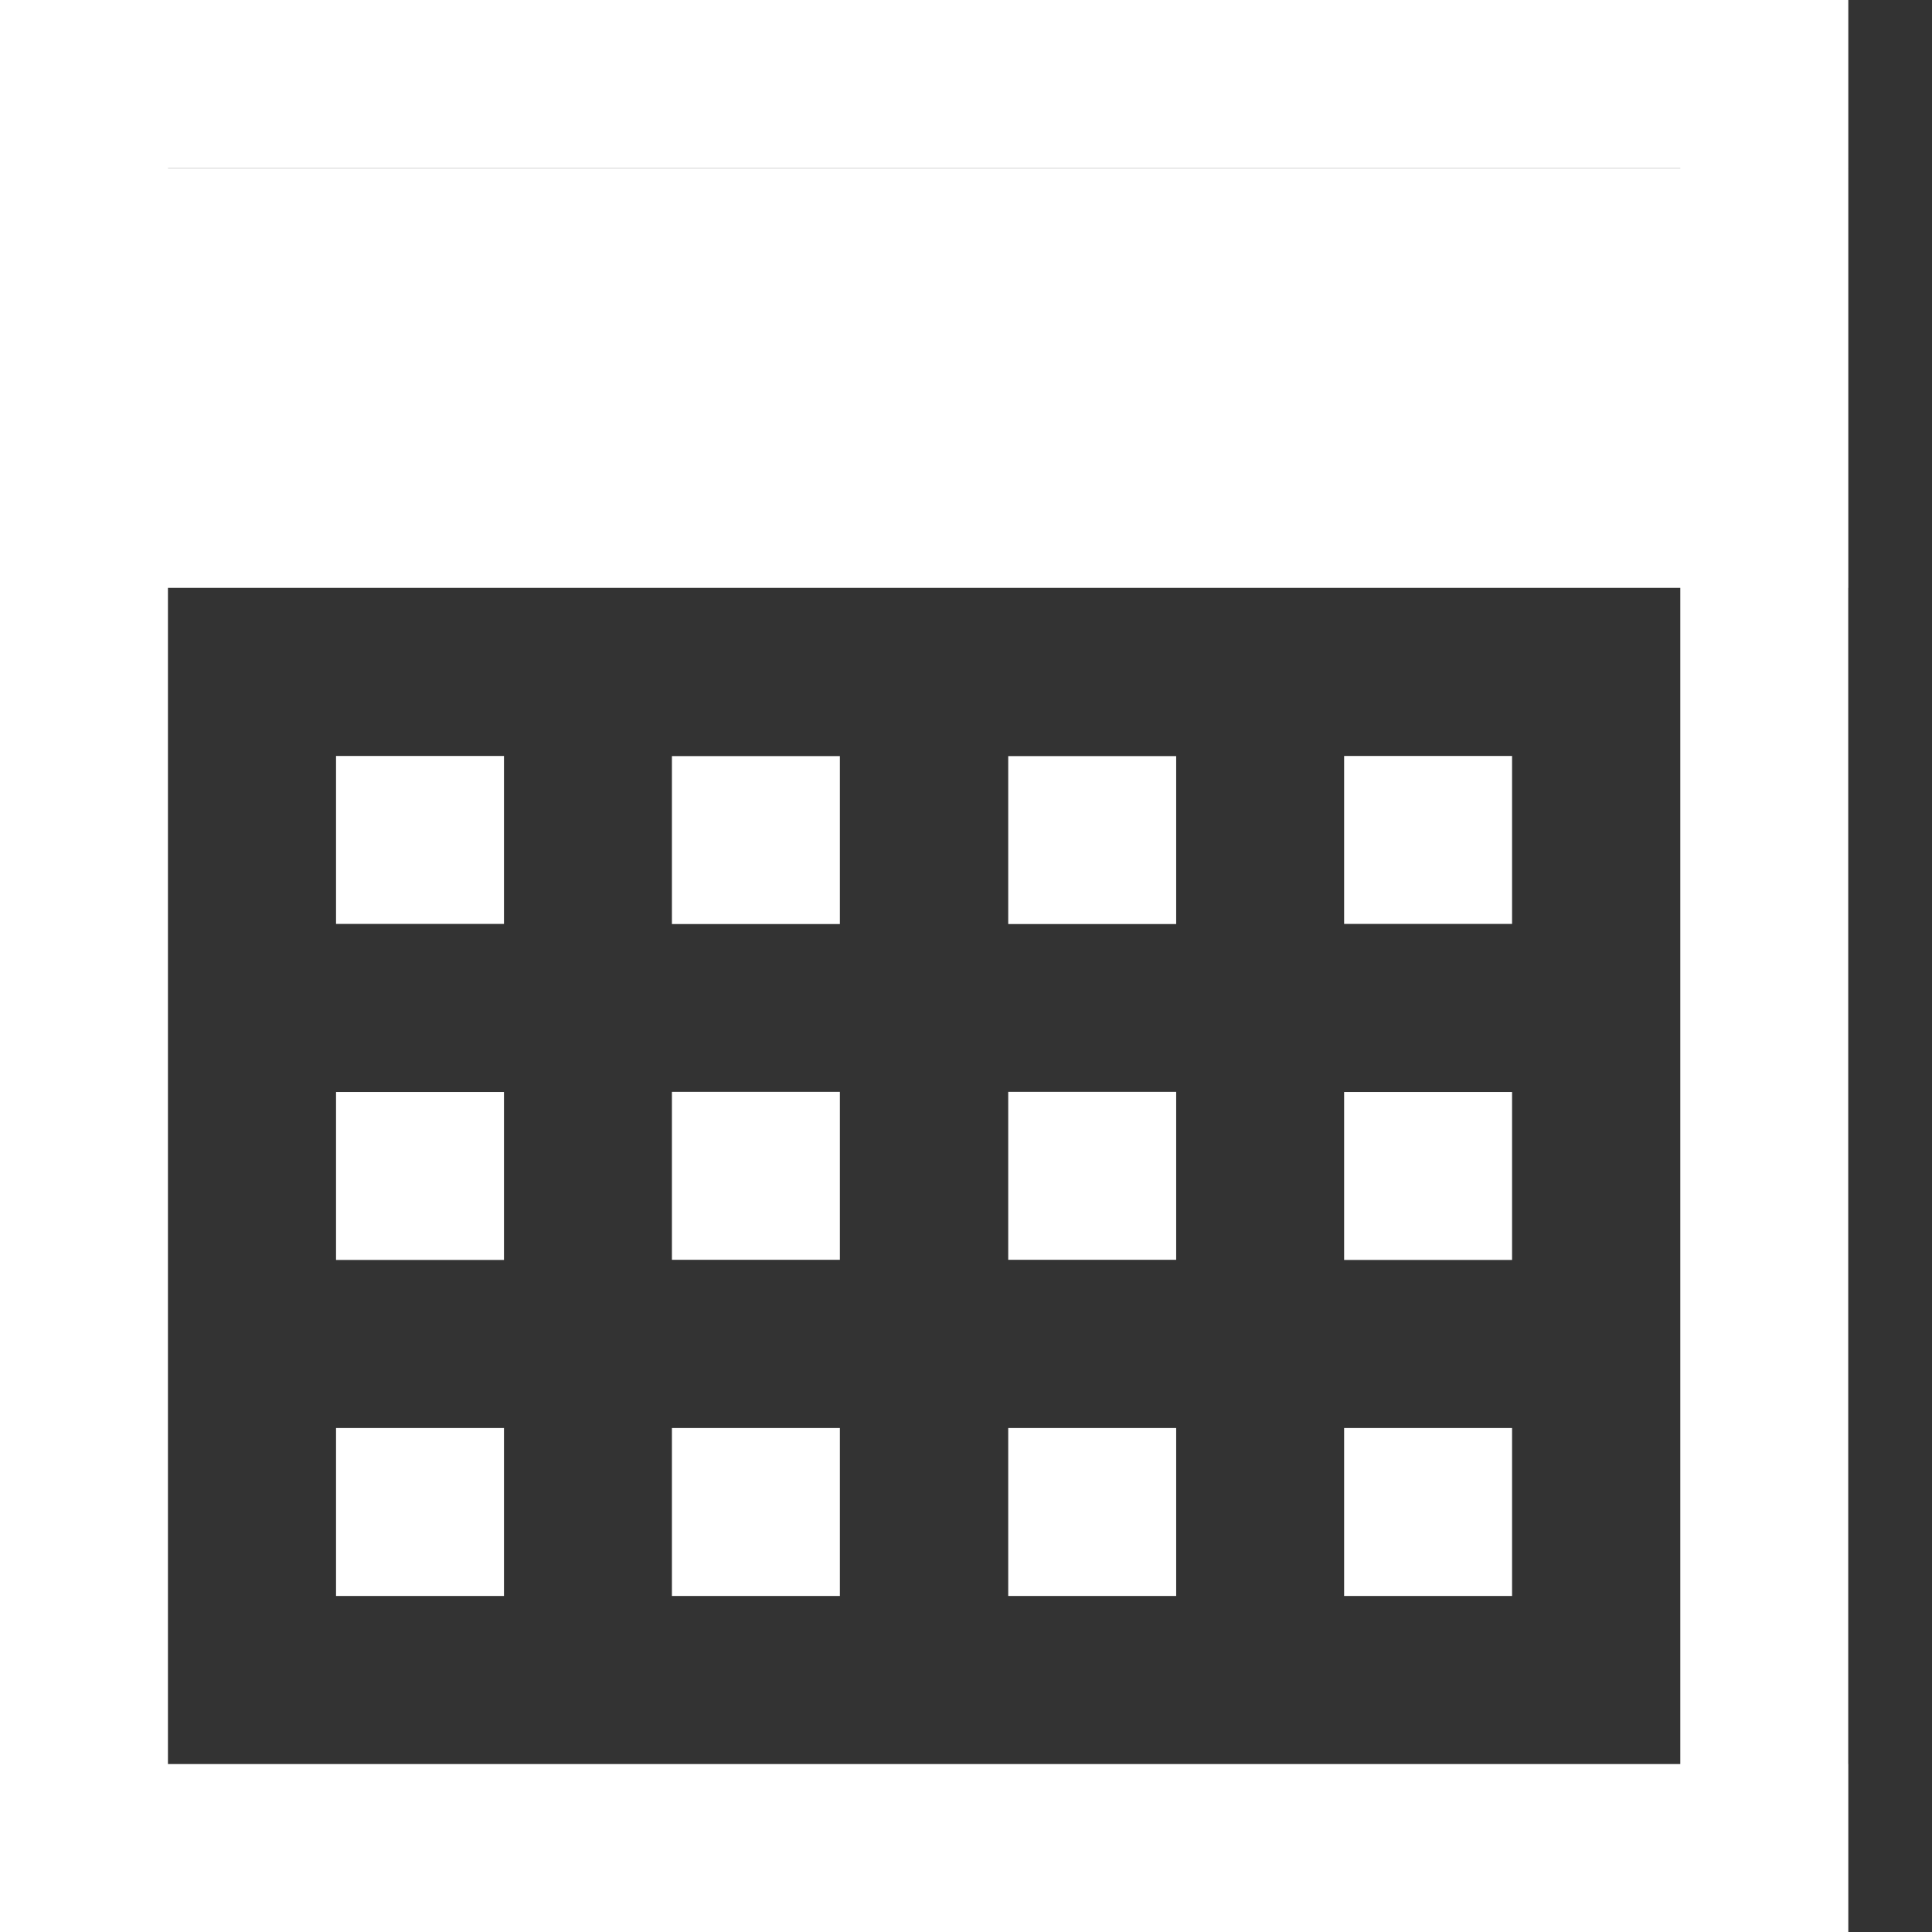
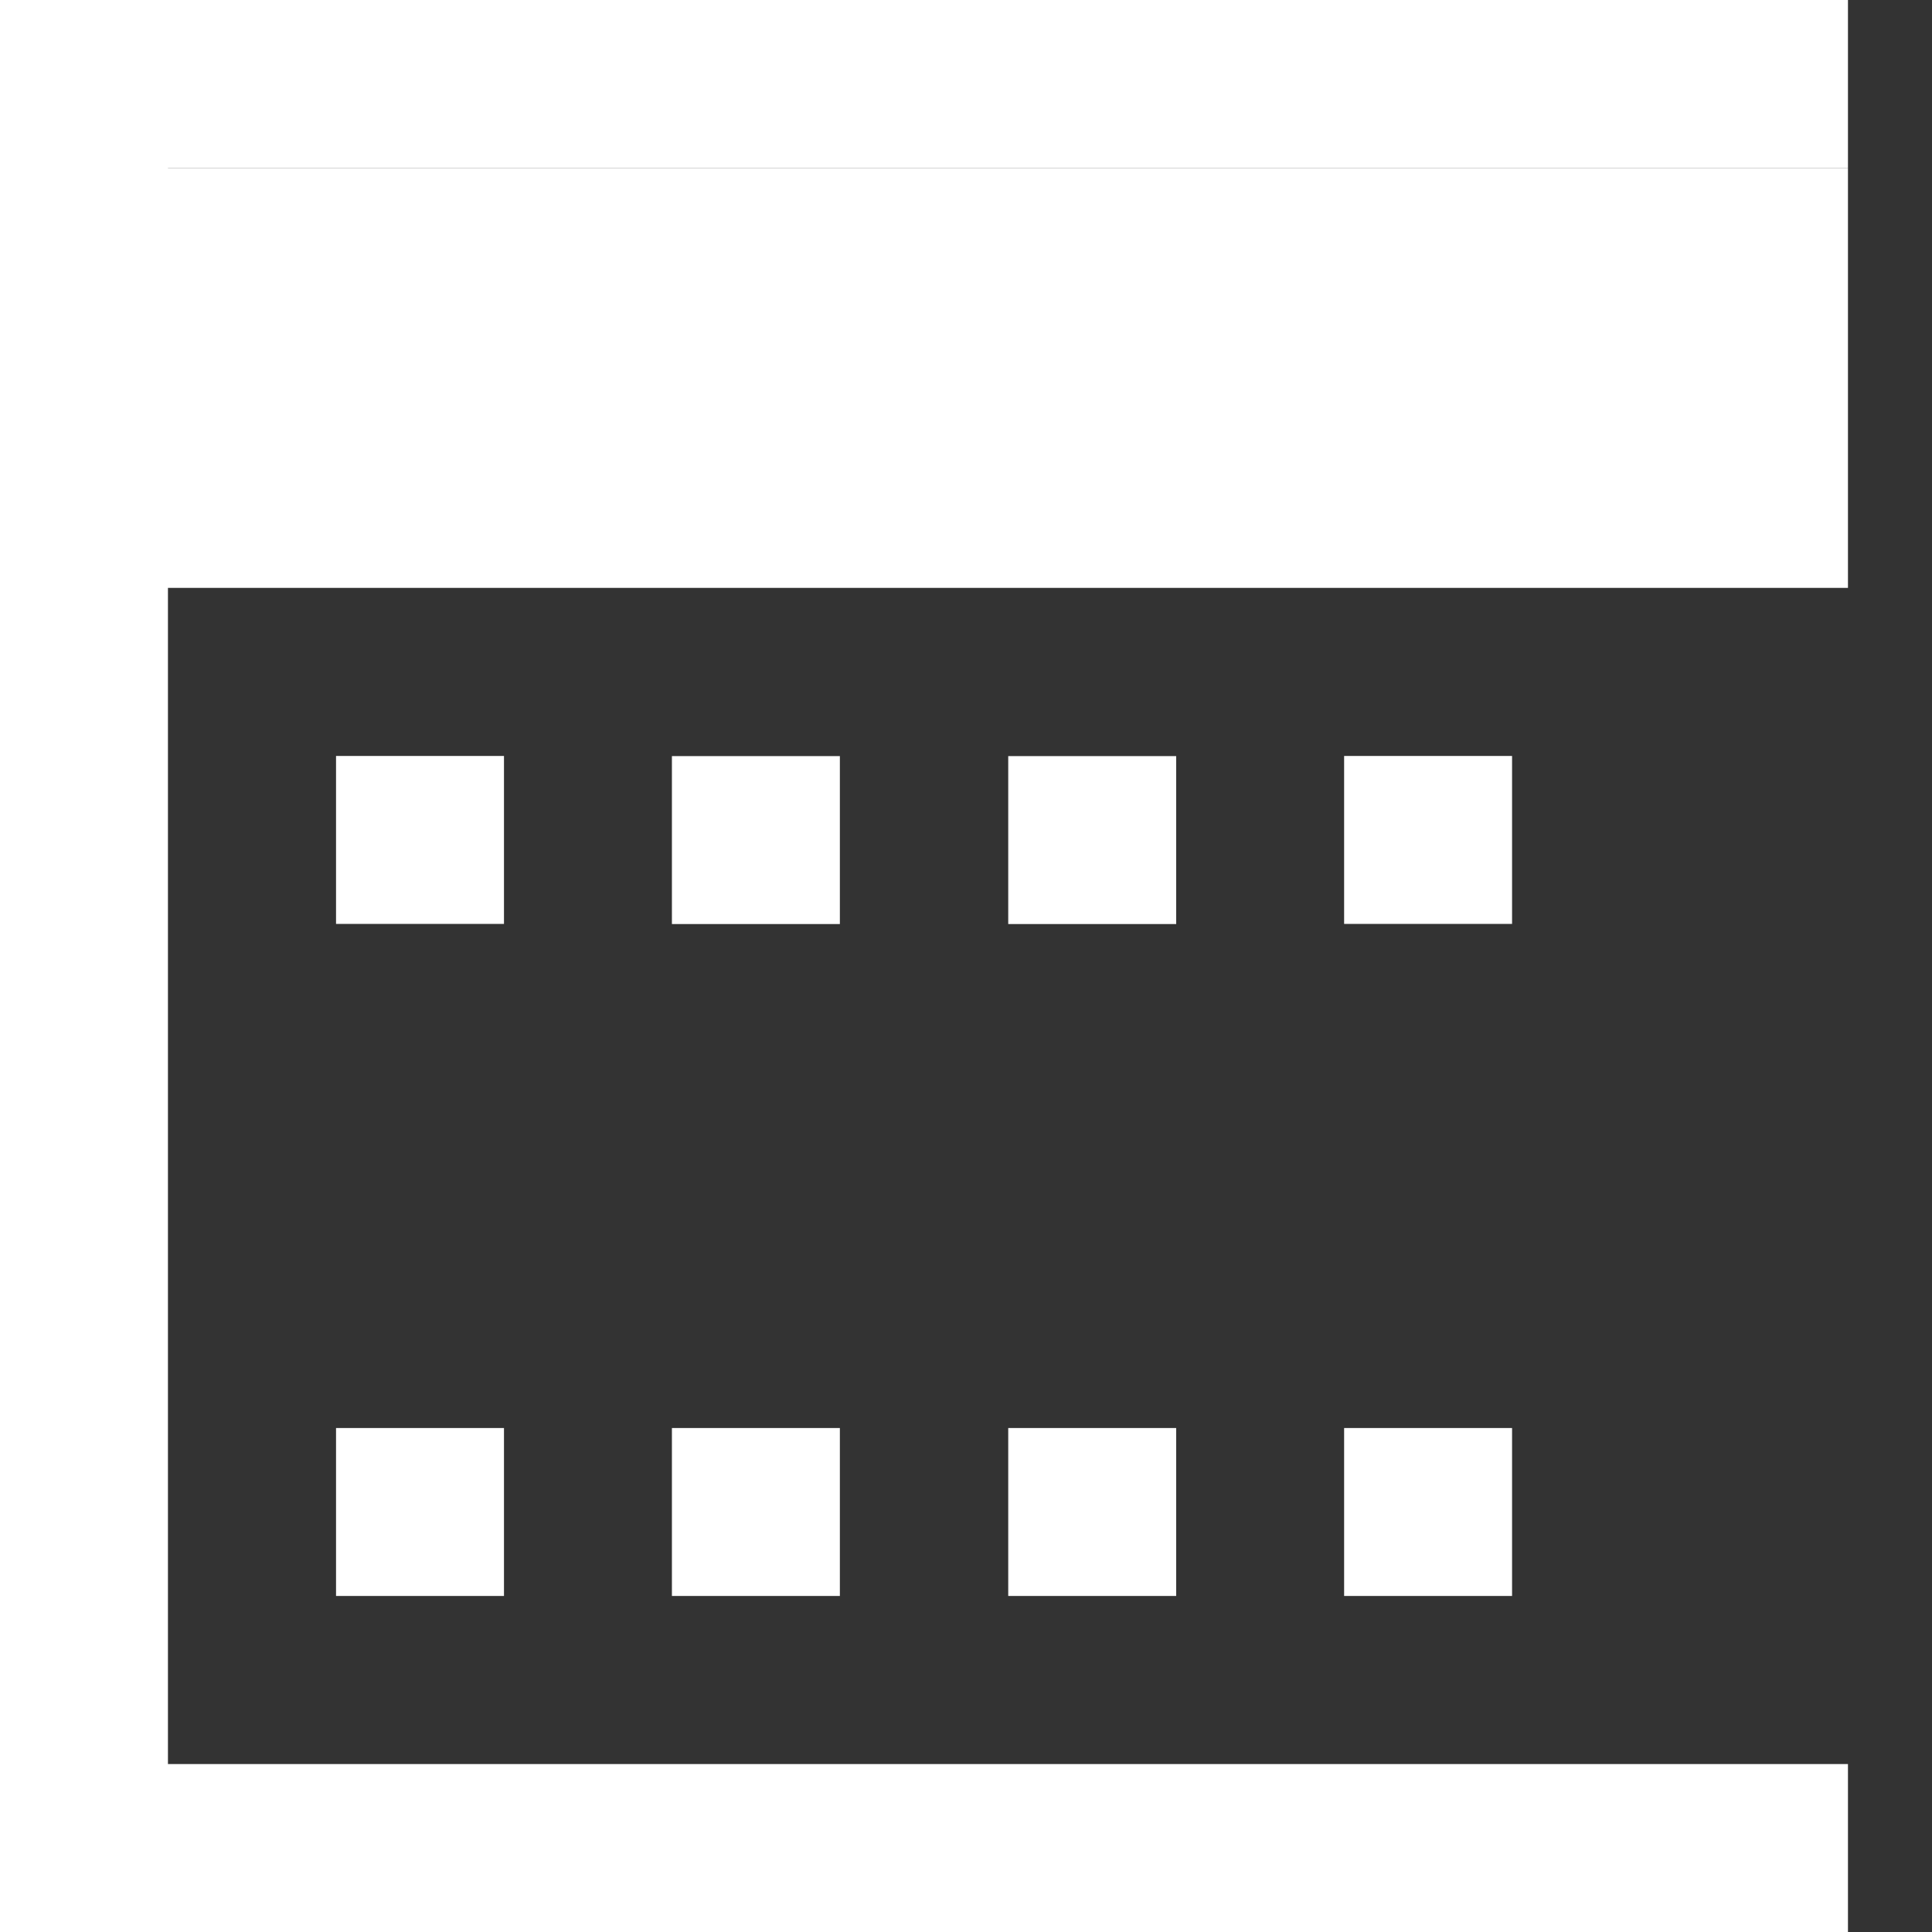
<svg xmlns="http://www.w3.org/2000/svg" width="14" height="14" viewBox="0 0 14 14" fill="none">
  <rect x="0" y="0" width="14" height="14" fill="#333333" stroke="none" />
  <rect width="1.217" height="14" fill="white" />
-   <rect x="12.176" width="1.217" height="14" fill="white" />
  <rect x="13.391" y="12.783" width="1.217" height="13.391" transform="rotate(90 13.391 12.783)" fill="white" />
  <rect x="13.391" width="1.217" height="13.391" transform="rotate(90 13.391 0)" fill="white" />
  <rect x="3.652" y="5.478" width="1.217" height="1.217" transform="rotate(90 3.652 5.478)" fill="white" />
-   <rect x="3.652" y="7.913" width="1.217" height="1.217" transform="rotate(90 3.652 7.913)" fill="white" />
  <rect x="3.652" y="10.348" width="1.217" height="1.217" transform="rotate(90 3.652 10.348)" fill="white" />
  <rect x="6.086" y="5.479" width="1.217" height="1.217" transform="rotate(90 6.086 5.479)" fill="white" />
-   <rect x="6.086" y="7.912" width="1.217" height="1.217" transform="rotate(90 6.086 7.912)" fill="white" />
  <rect x="6.086" y="10.348" width="1.217" height="1.217" transform="rotate(90 6.086 10.348)" fill="white" />
  <rect x="8.523" y="5.479" width="1.217" height="1.217" transform="rotate(90 8.523 5.479)" fill="white" />
-   <rect x="8.523" y="7.912" width="1.217" height="1.217" transform="rotate(90 8.523 7.912)" fill="white" />
  <rect x="8.523" y="10.348" width="1.217" height="1.217" transform="rotate(90 8.523 10.348)" fill="white" />
  <rect x="10.957" y="5.478" width="1.217" height="1.217" transform="rotate(90 10.957 5.478)" fill="white" />
-   <rect x="10.957" y="7.913" width="1.217" height="1.217" transform="rotate(90 10.957 7.913)" fill="white" />
  <rect x="10.957" y="10.348" width="1.217" height="1.217" transform="rotate(90 10.957 10.348)" fill="white" />
  <rect x="13.391" y="1.217" width="3.043" height="13.391" transform="rotate(90 13.391 1.217)" fill="white" />
</svg>